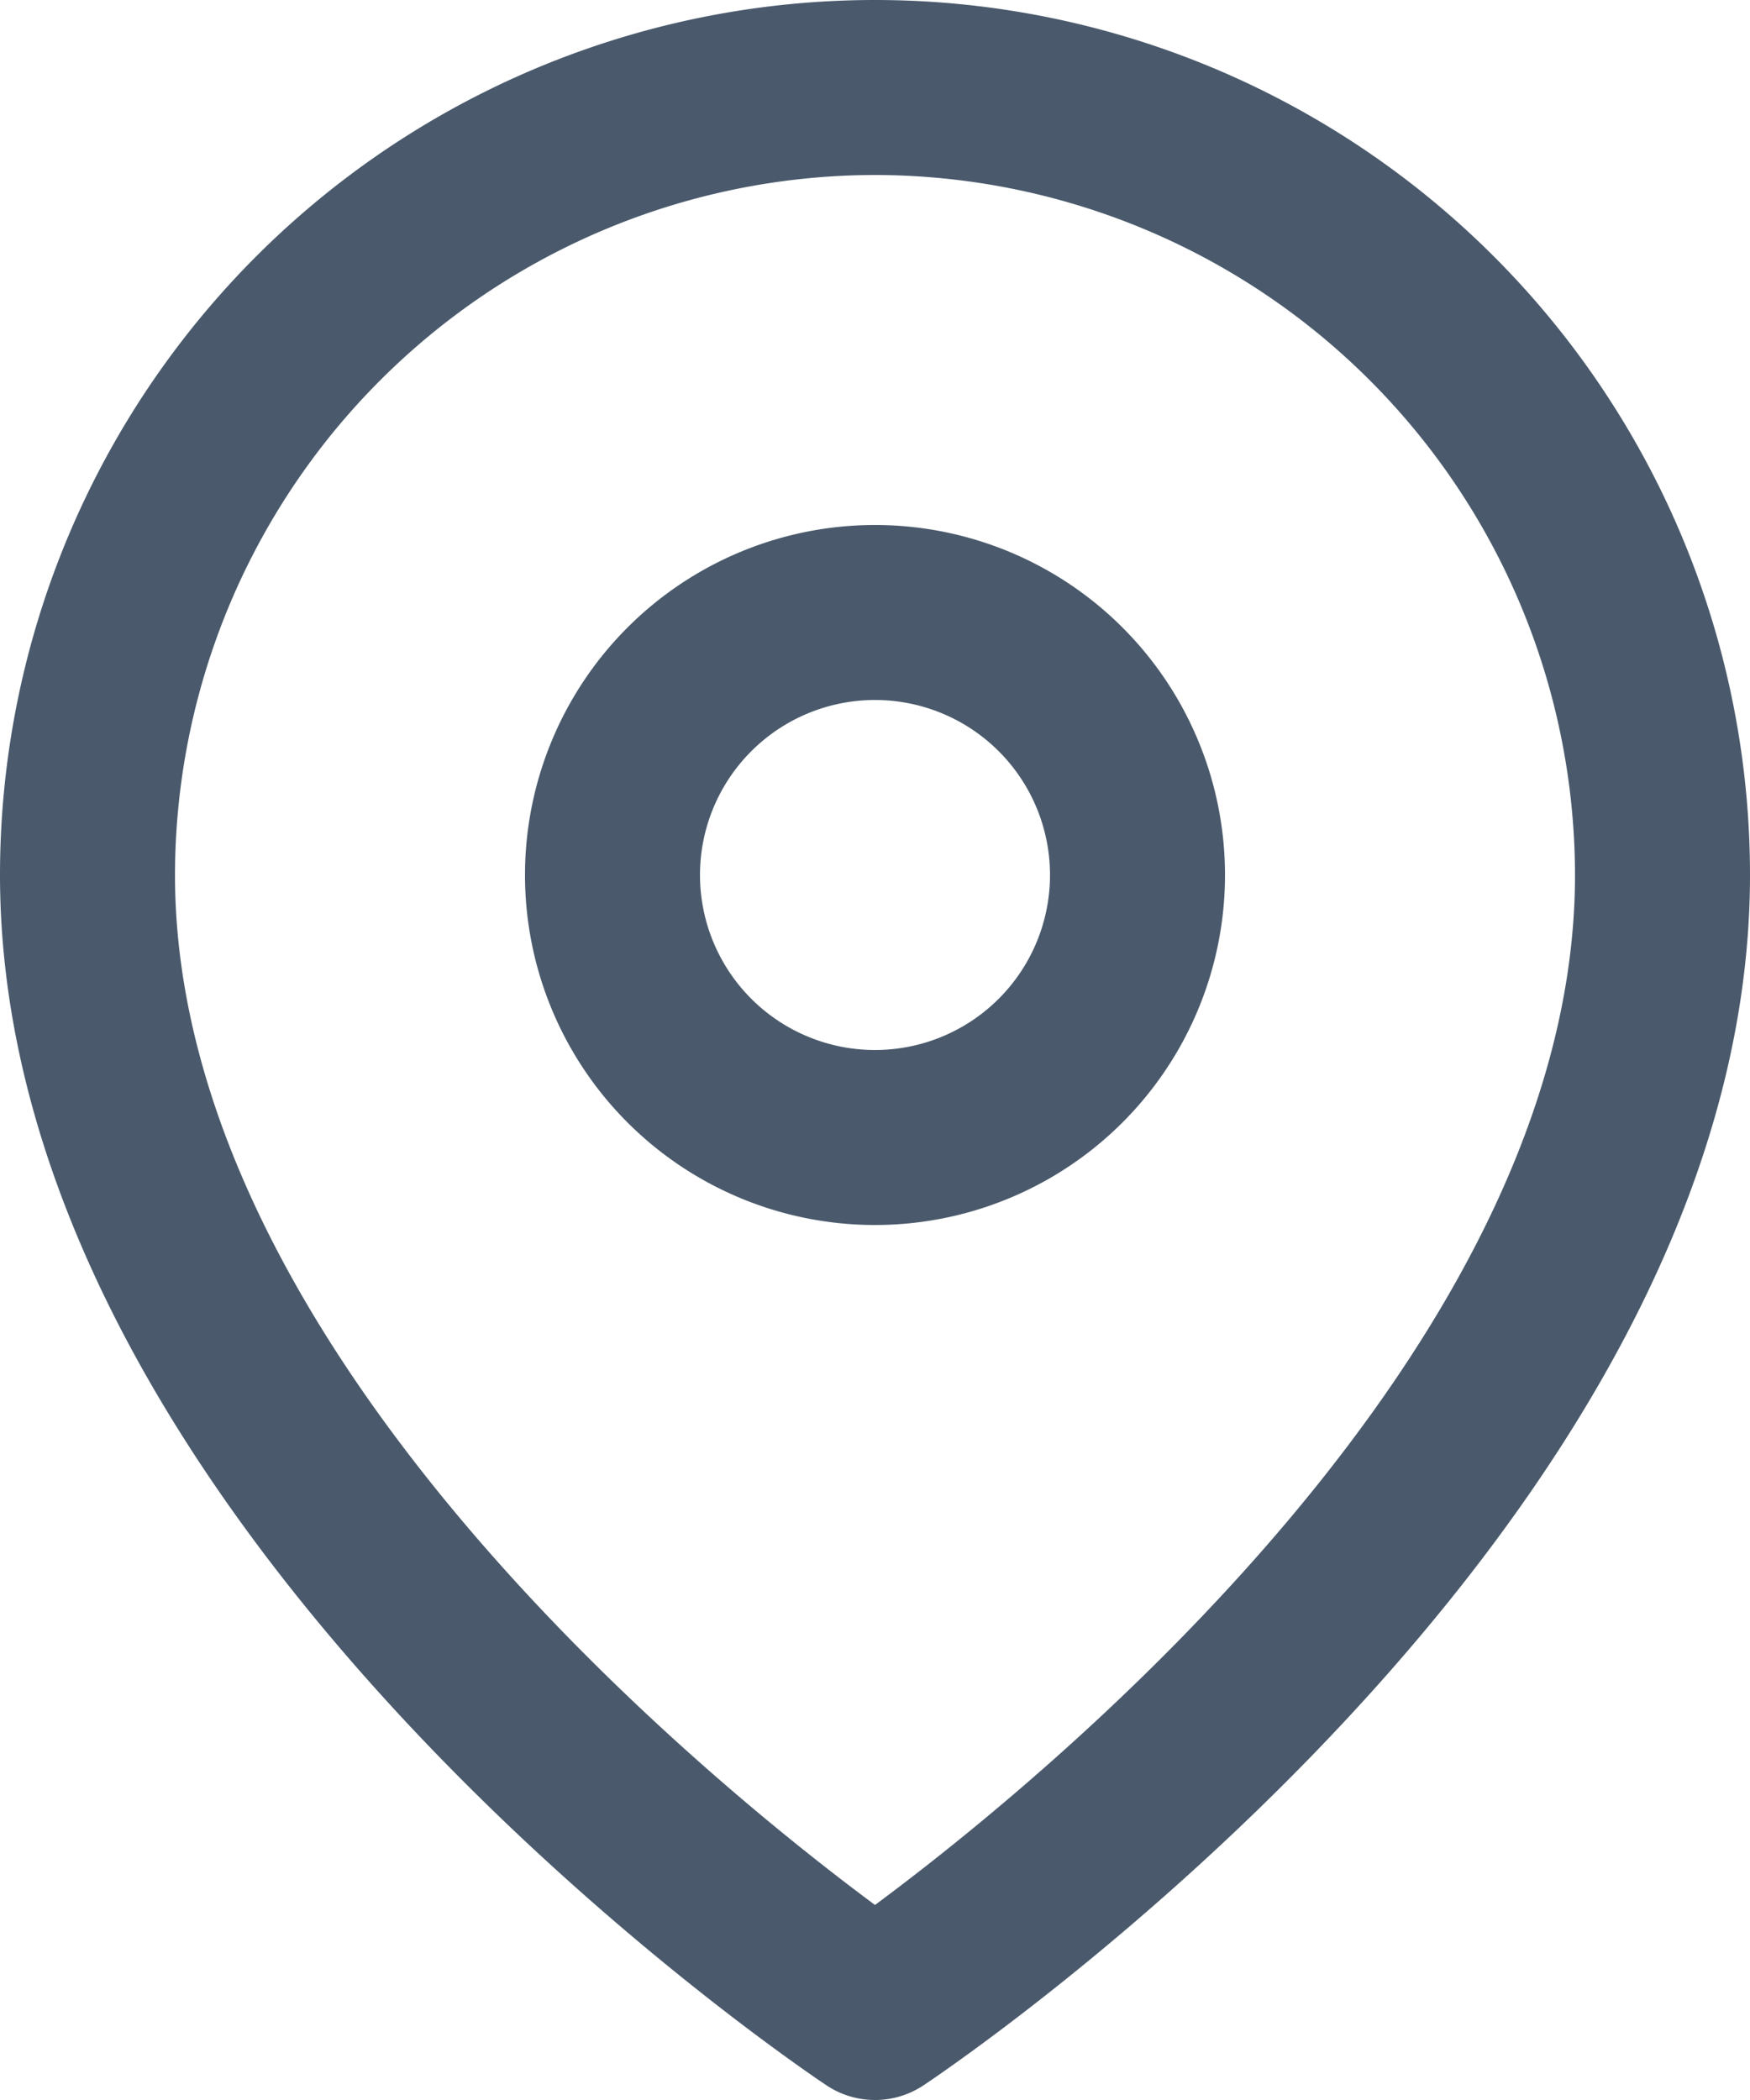
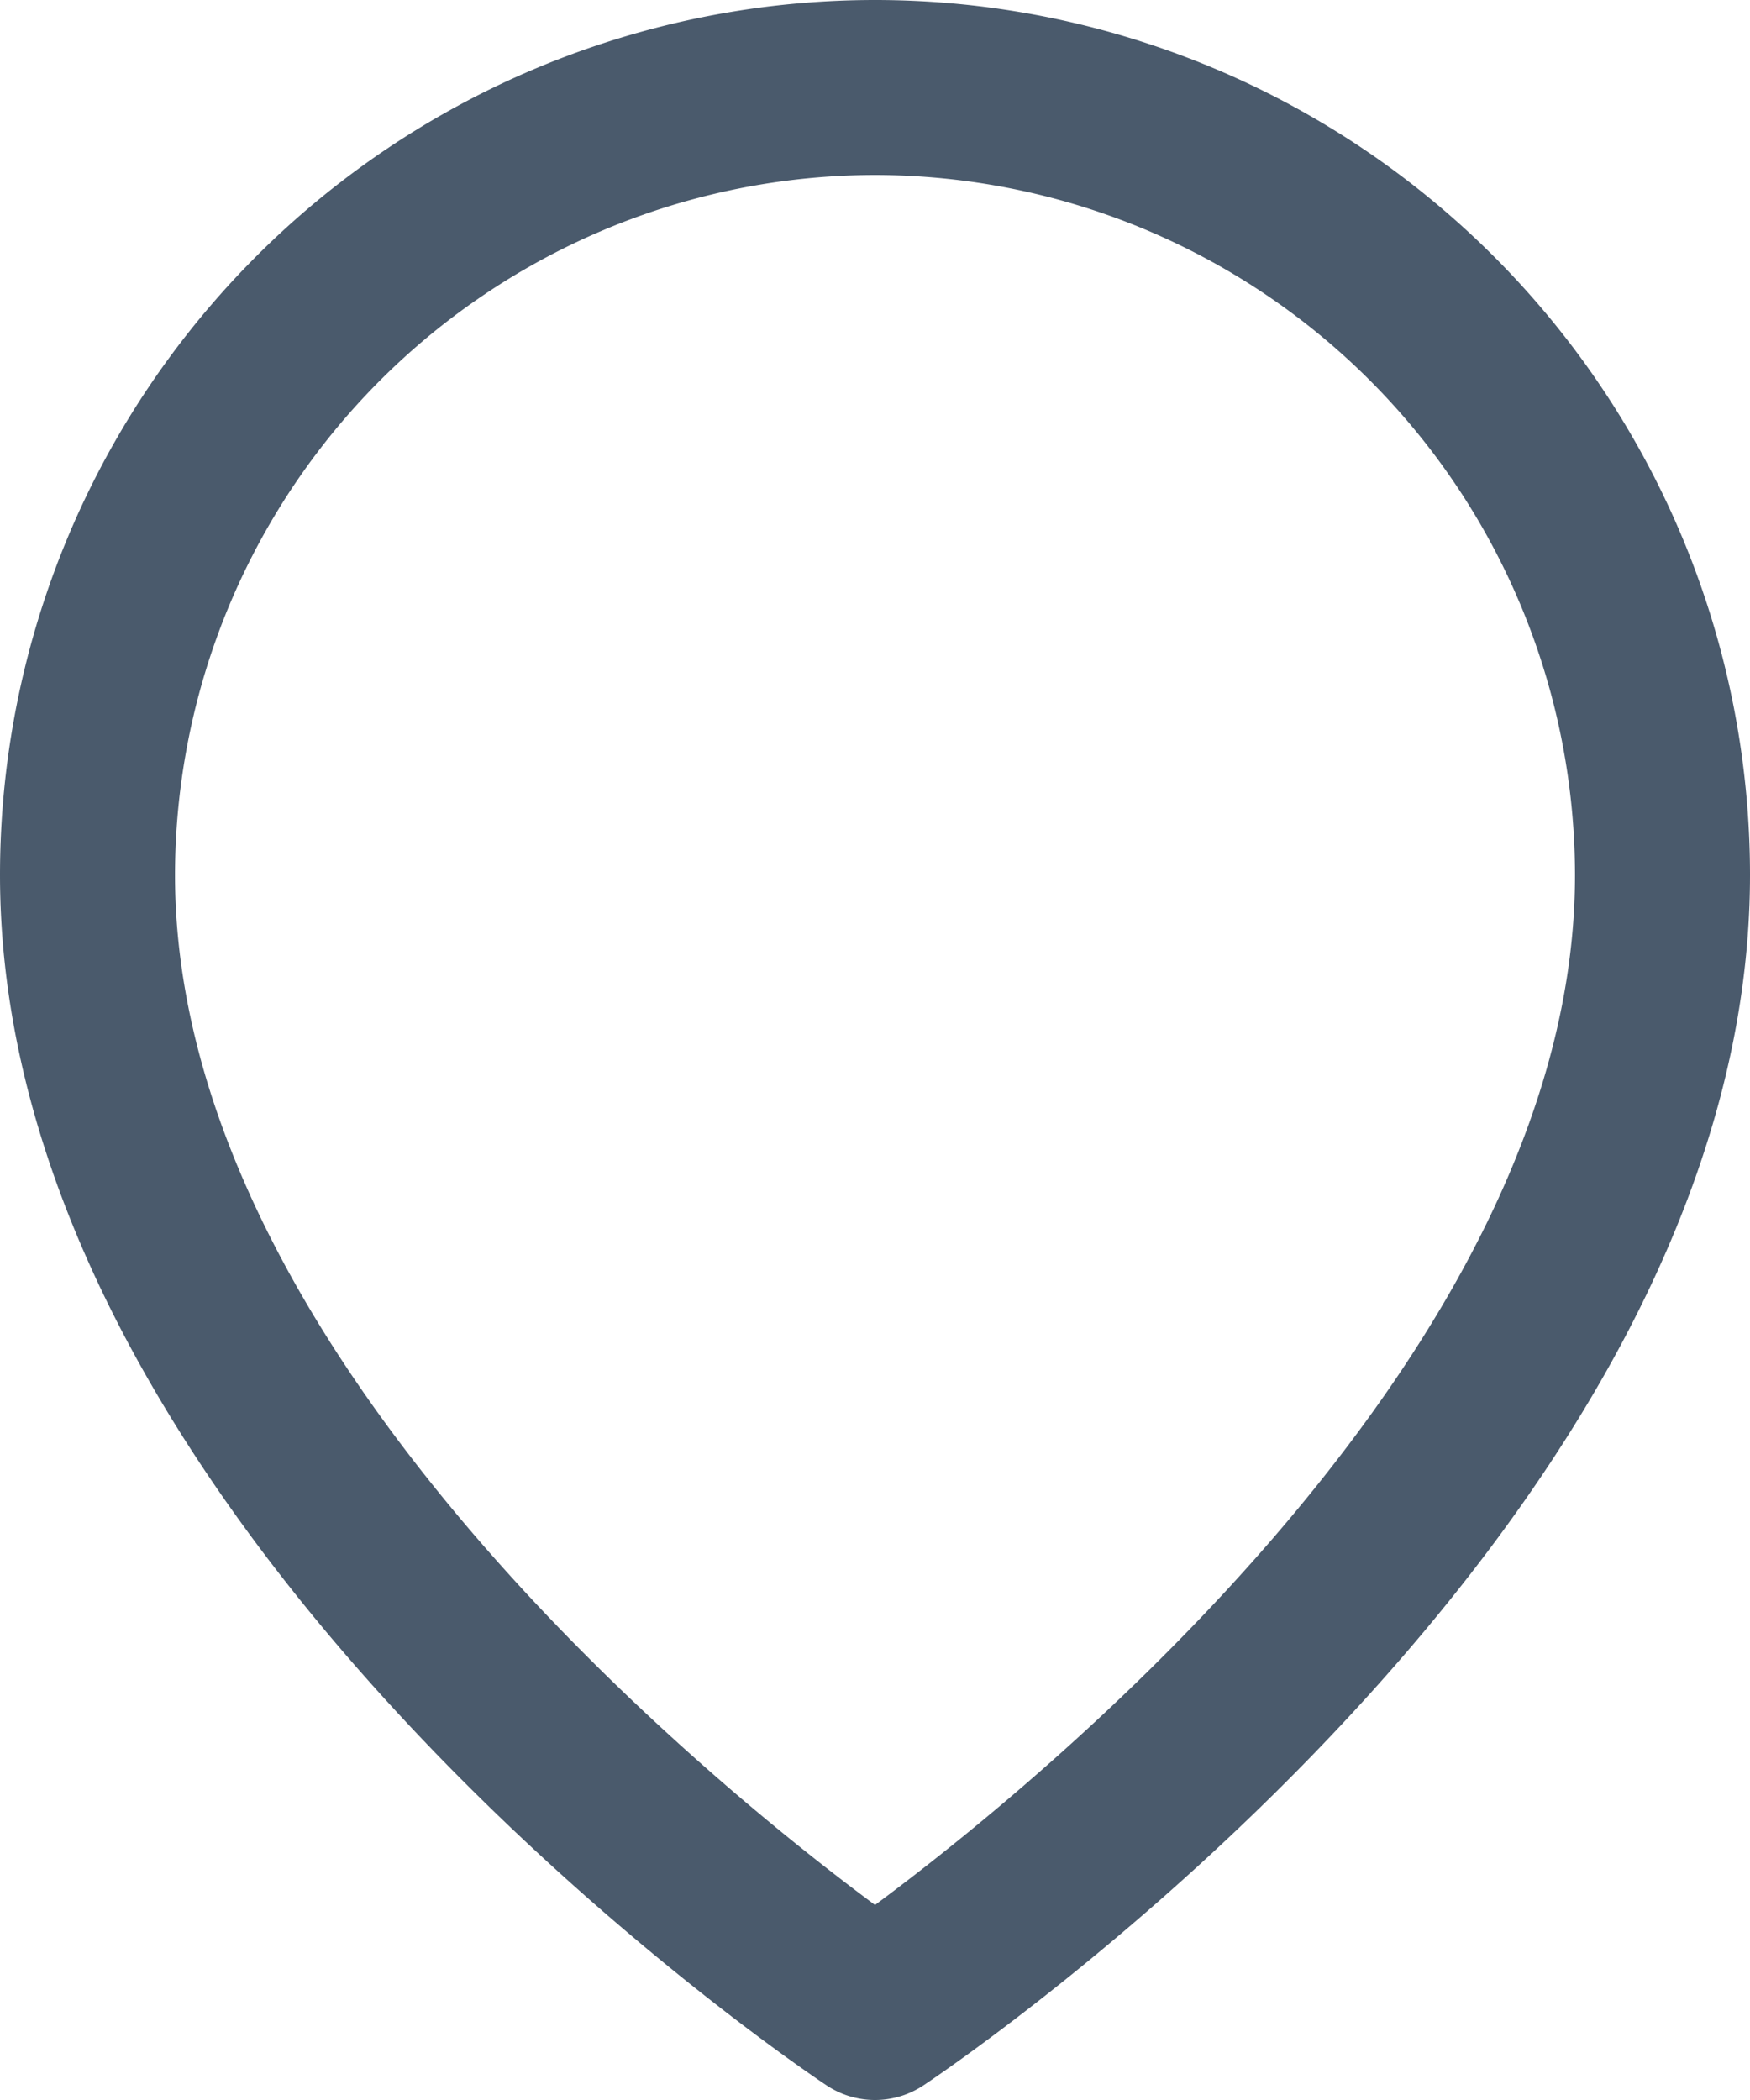
<svg xmlns="http://www.w3.org/2000/svg" id="icon-maps" width="20" height="24" viewBox="0 0 20 24">
  <defs>
    <clipPath id="clip-path">
      <rect id="Retângulo_64" data-name="Retângulo 64" width="20" height="24" fill="#4a5a6c" />
    </clipPath>
  </defs>
  <g id="Grupo_90" data-name="Grupo 90" clip-path="url(#clip-path)">
    <path id="Caminho_243" data-name="Caminho 243" d="M10,24a1,1,0,0,1-.555-.168C9.06,23.575,0,17.449,0,10a10,10,0,0,1,20,0c0,7.449-9.06,13.575-9.445,13.832A1,1,0,0,1,10,24M10,2a8.009,8.009,0,0,0-8,8c0,5.413,6.1,10.363,8,11.771,1.9-1.408,8-6.358,8-11.771a8.009,8.009,0,0,0-8-8" fill="#4a5a6c" />
-     <path id="Caminho_244" data-name="Caminho 244" d="M10,14a4,4,0,1,1,4-4,4,4,0,0,1-4,4m0-6a2,2,0,1,0,2,2,2,2,0,0,0-2-2" fill="#4a5a6c" />
  </g>
</svg>